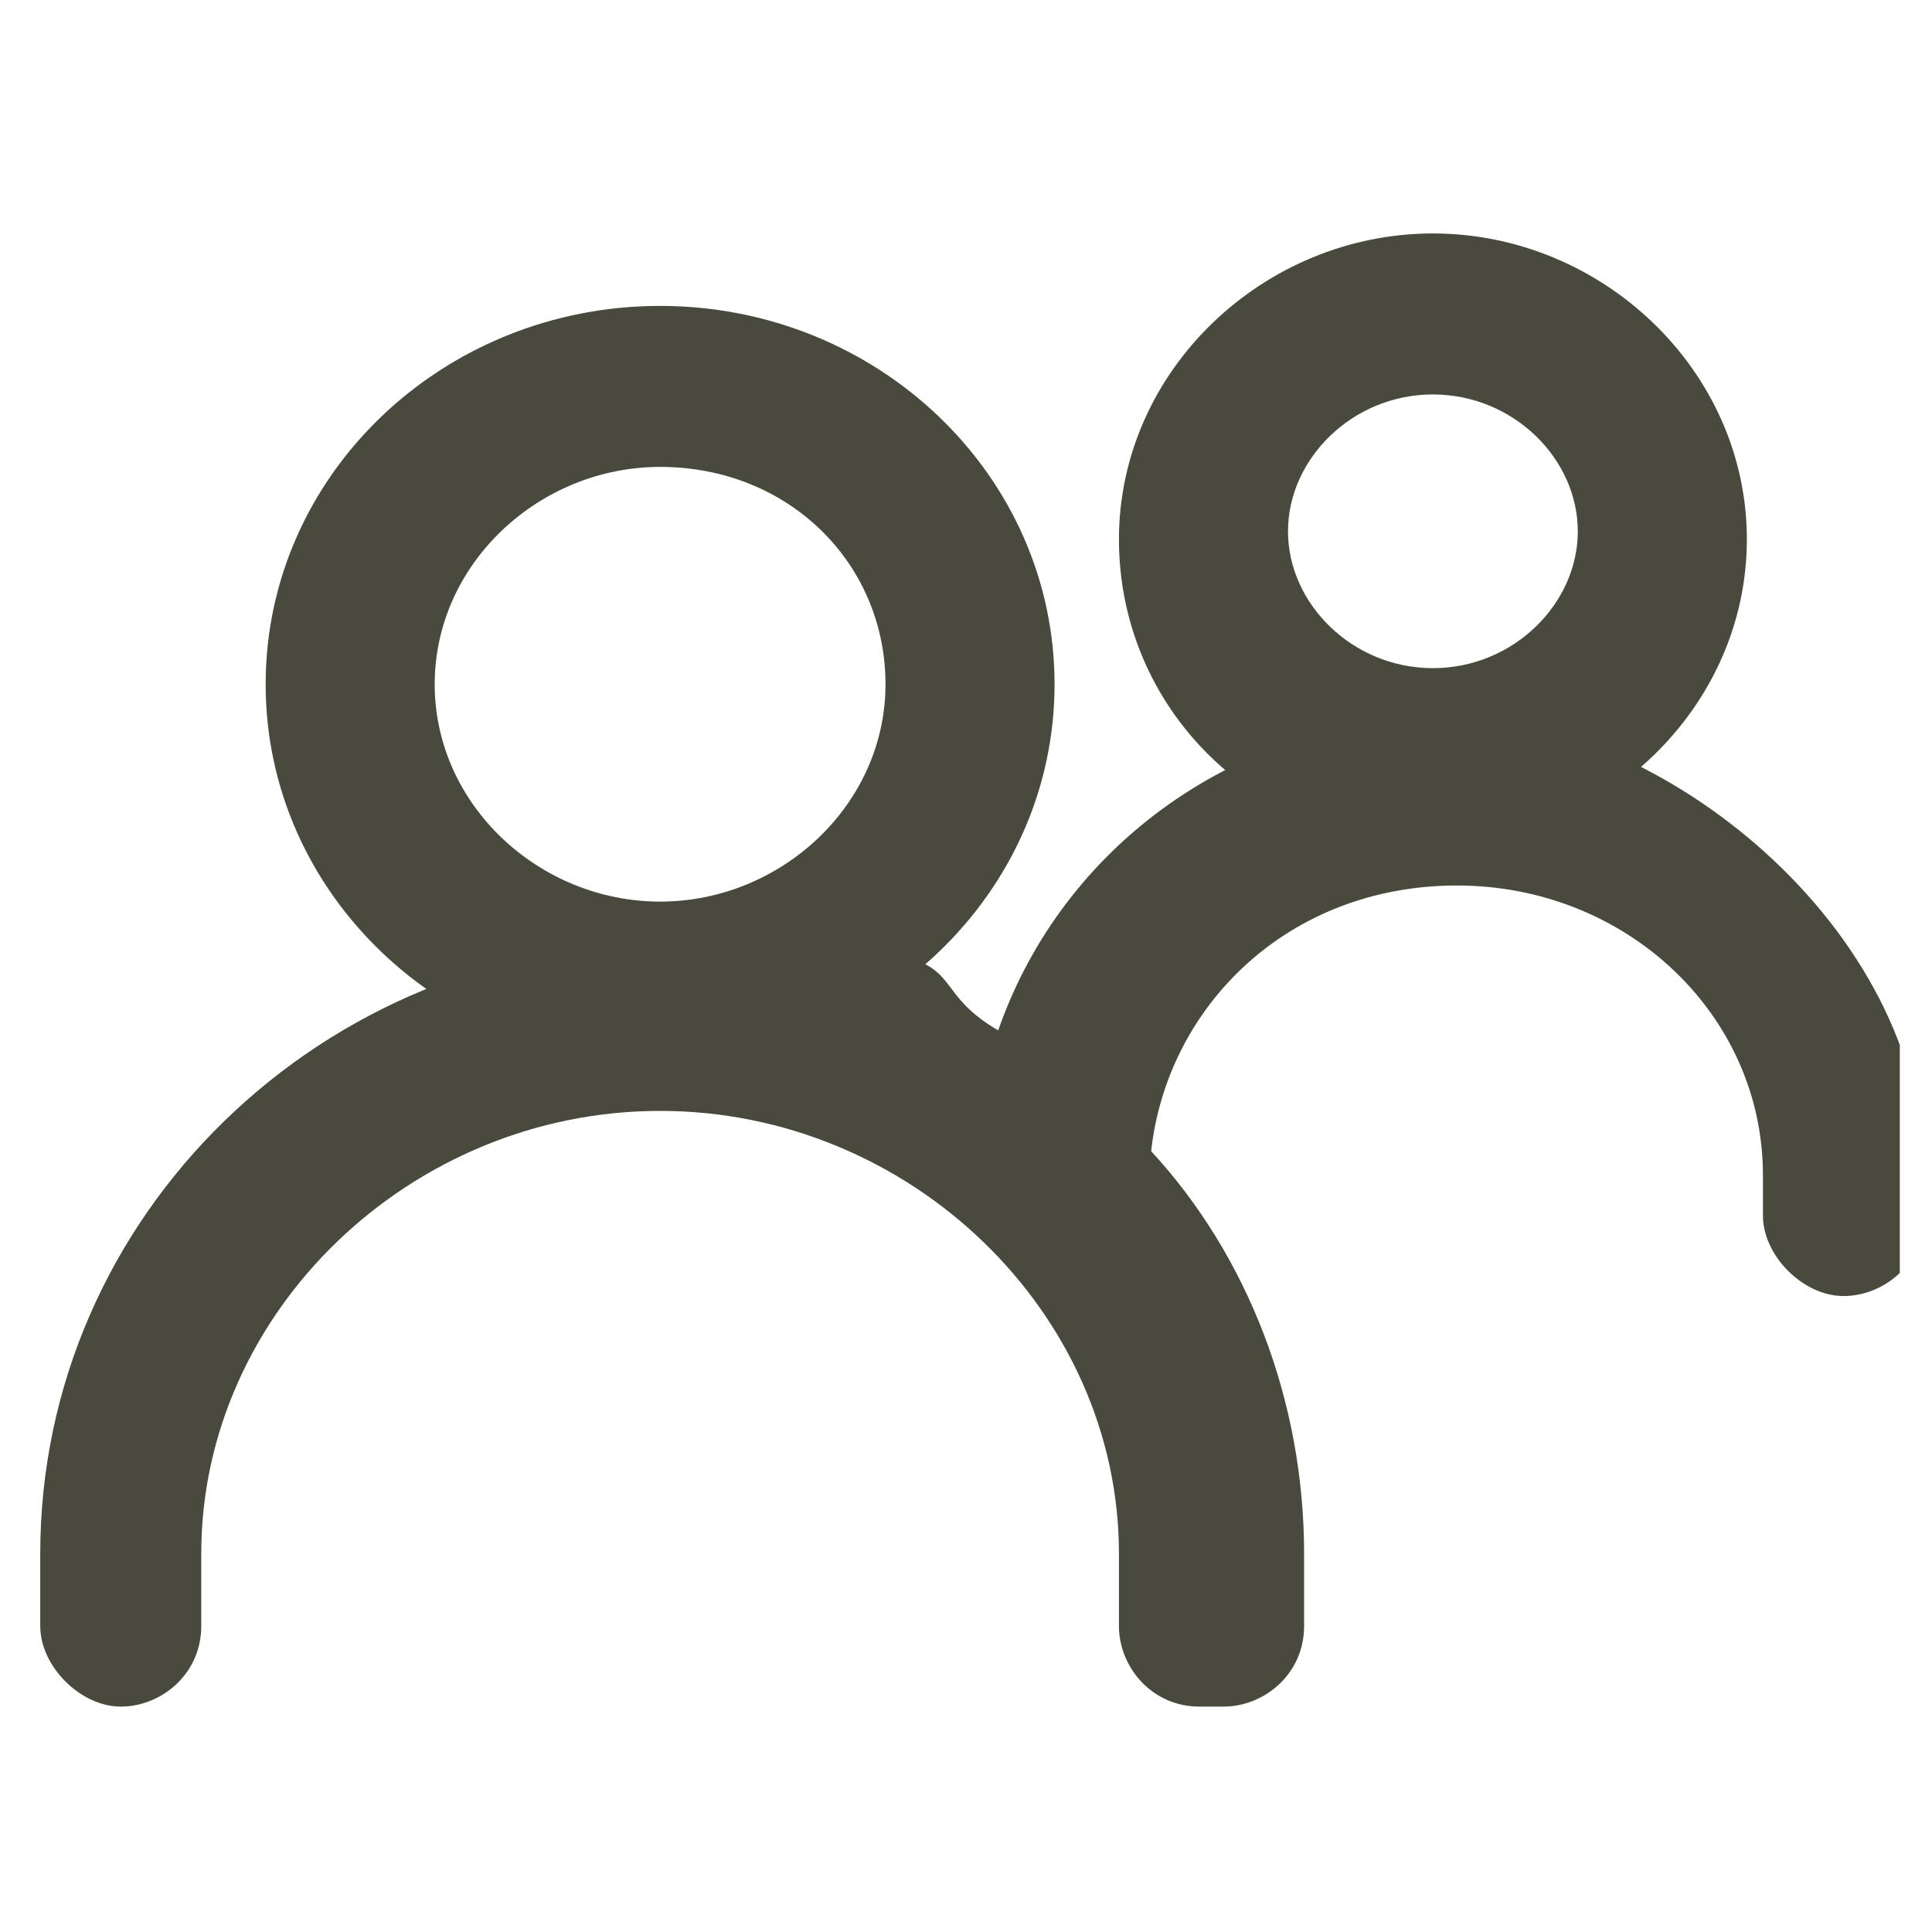
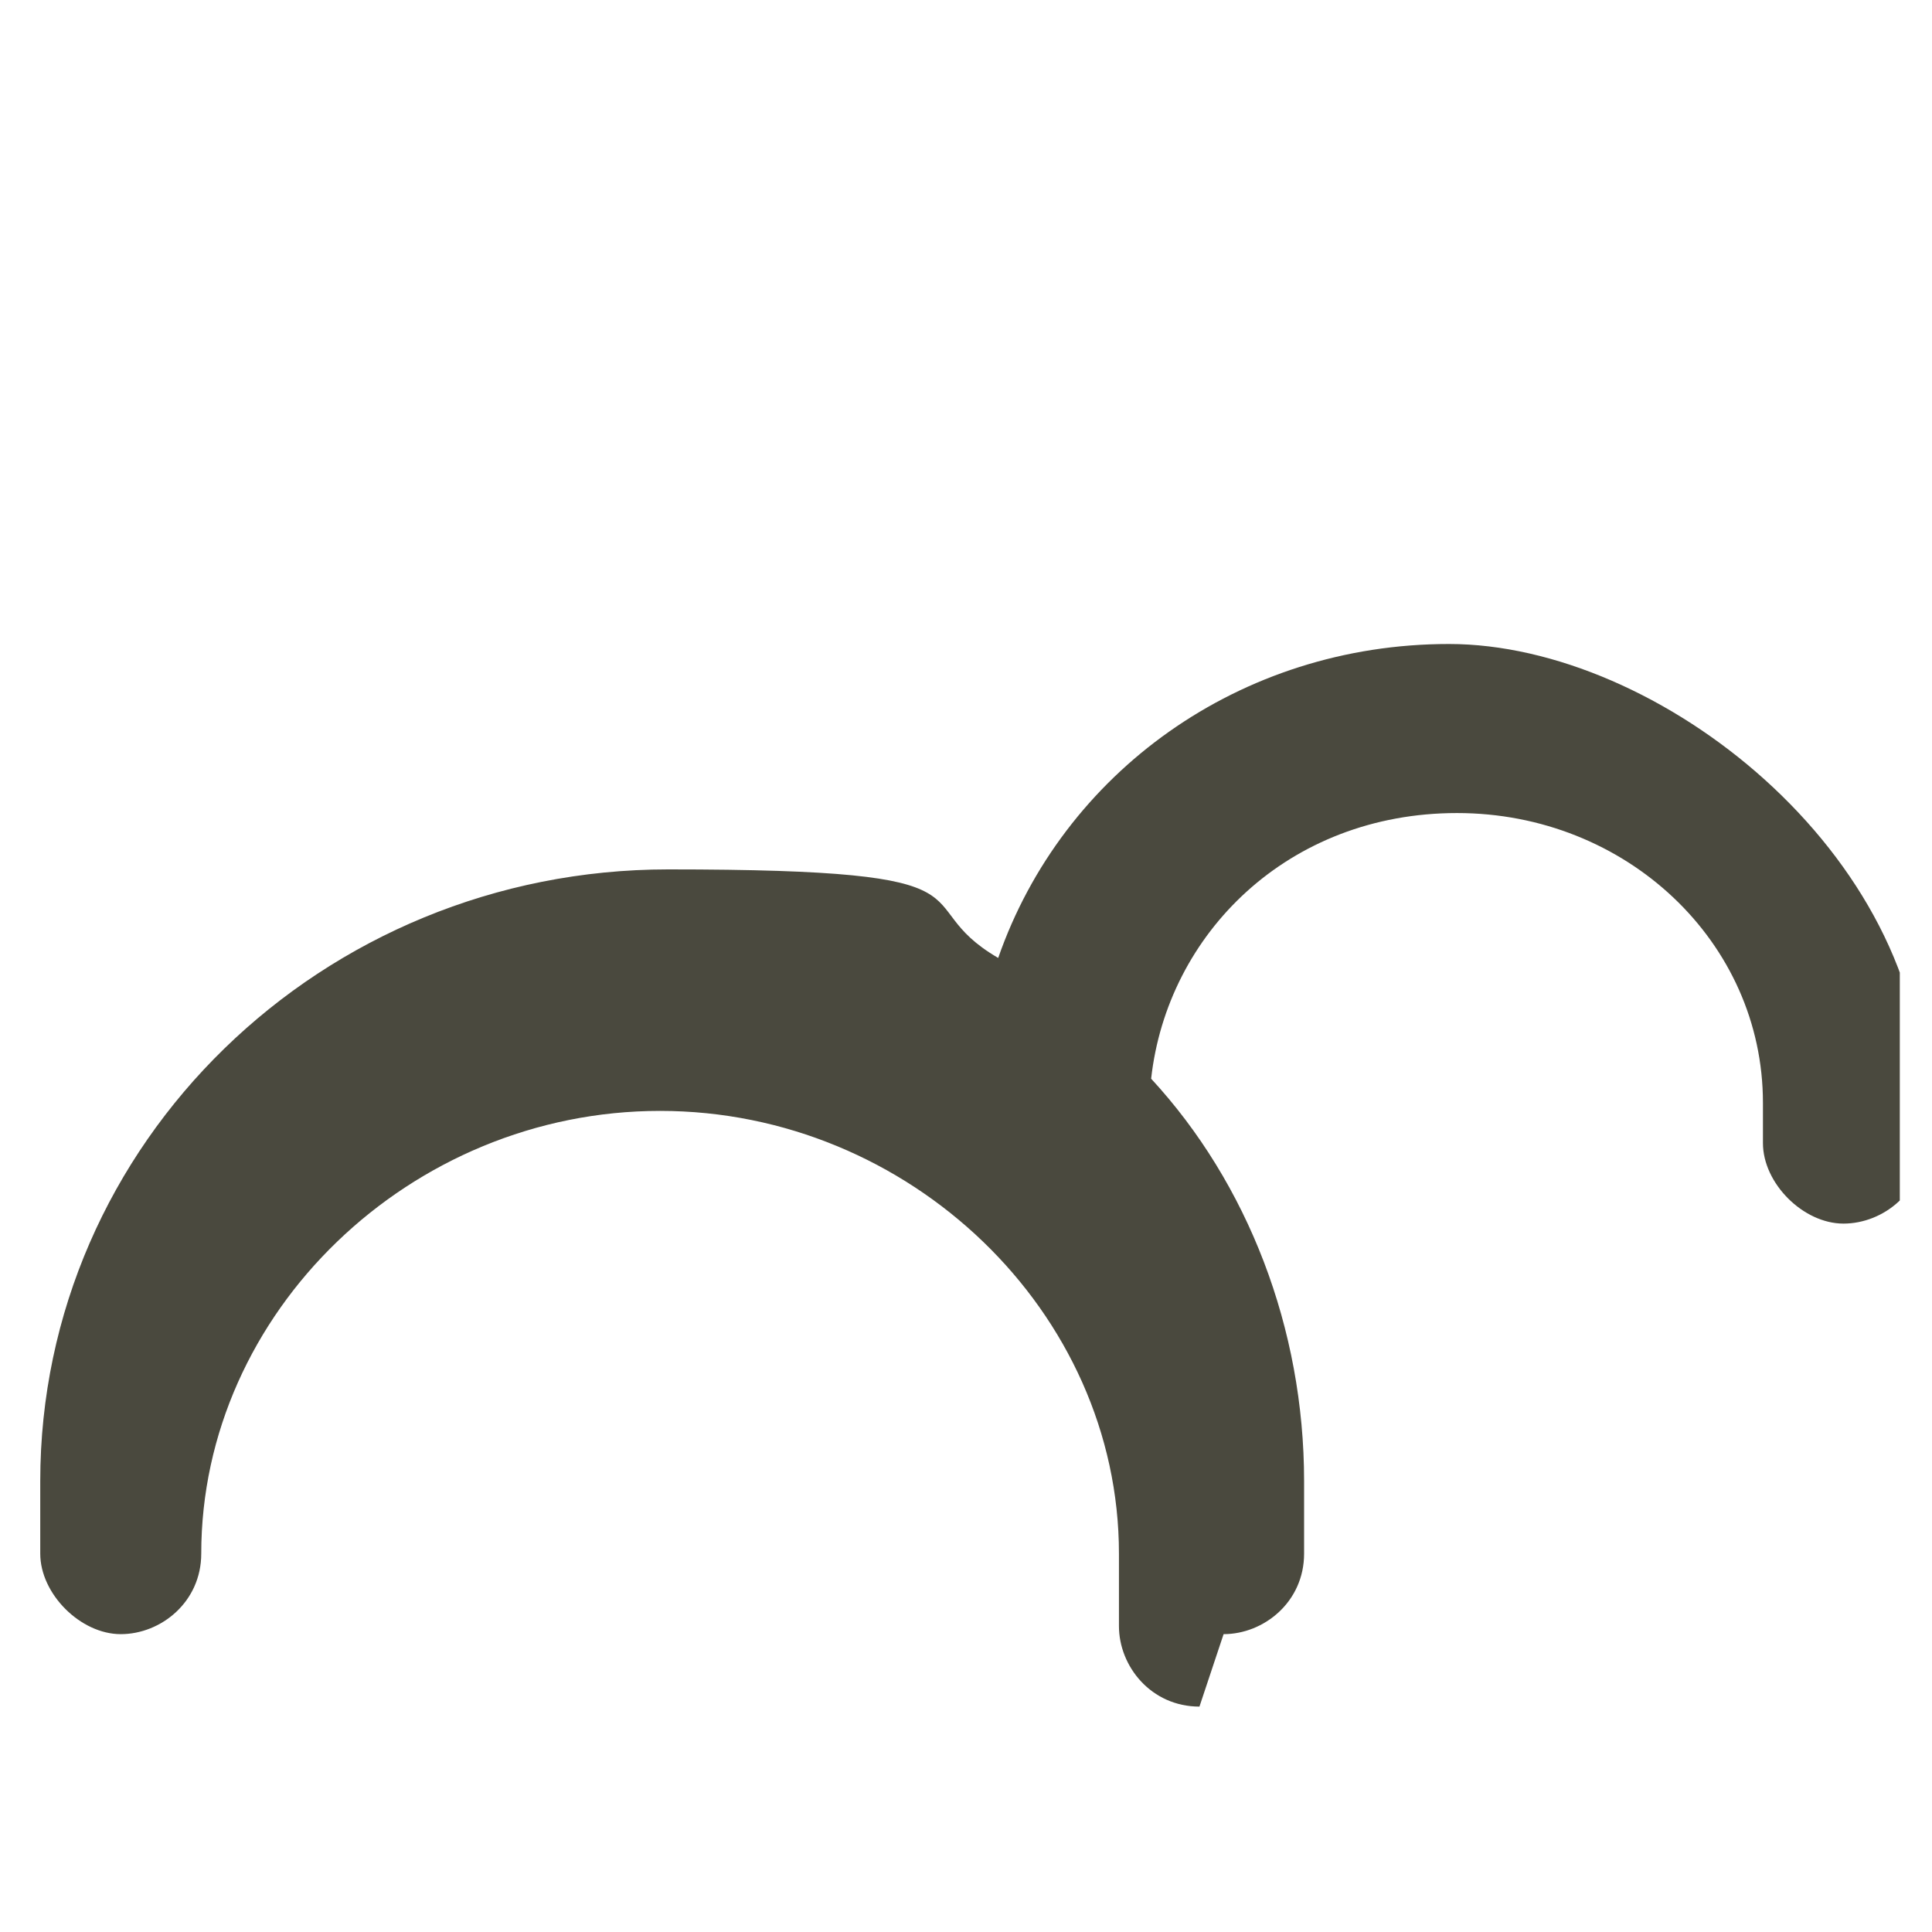
<svg xmlns="http://www.w3.org/2000/svg" id="Ebene_1" version="1.1" viewBox="0 0 24 24">
  <defs>
    <style>
      .st0 {
        fill: none;
      }

      .st1 {
        fill: #4a493e;
      }

      .st2 {
        clip-path: url(#clippath);
      }
    </style>
    <clipPath id="clippath">
      <rect class="st0" x=".3" y="2.8" width="23.3" height="18.4" />
    </clipPath>
  </defs>
  <g class="st2">
-     <path class="st1" d="M14.9,21.2c-.6,0-1-.5-1-1v-.9c0-3-2.6-5.5-5.7-5.5s-5.7,2.5-5.7,5.5v.9c0,.6-.5,1-1,1s-1-.5-1-1v-.9c0-4.2,3.5-7.6,7.8-7.6s2.9.4,4.1,1.1c.8-2.3,3-3.9,5.6-3.9s5.9,2.6,5.9,5.7v.5c0,.6-.5,1-1,1s-1-.5-1-1v-.5c0-2-1.7-3.6-3.8-3.6s-3.6,1.5-3.8,3.3c1.2,1.3,1.9,3.1,1.9,5v.9c0,.6-.5,1-1,1Z" />
-     <path class="st1" d="M8.2,13.2c-2.7,0-4.9-2.1-4.9-4.7s2.2-4.7,4.9-4.7,4.9,2.1,4.9,4.7-2.2,4.7-4.9,4.7ZM8.2,5.8c-1.5,0-2.8,1.2-2.8,2.7s1.3,2.7,2.8,2.7,2.8-1.2,2.8-2.7-1.2-2.7-2.8-2.7ZM17.8,10.5c-2.2,0-3.9-1.7-3.9-3.8s1.8-3.8,3.9-3.8,3.9,1.7,3.9,3.8-1.8,3.8-3.9,3.8ZM17.8,4.9c-1,0-1.8.8-1.8,1.7s.8,1.7,1.8,1.7,1.8-.8,1.8-1.7-.8-1.7-1.8-1.7Z" />
+     <path class="st1" d="M14.9,21.2c-.6,0-1-.5-1-1v-.9c0-3-2.6-5.5-5.7-5.5s-5.7,2.5-5.7,5.5c0,.6-.5,1-1,1s-1-.5-1-1v-.9c0-4.2,3.5-7.6,7.8-7.6s2.9.4,4.1,1.1c.8-2.3,3-3.9,5.6-3.9s5.9,2.6,5.9,5.7v.5c0,.6-.5,1-1,1s-1-.5-1-1v-.5c0-2-1.7-3.6-3.8-3.6s-3.6,1.5-3.8,3.3c1.2,1.3,1.9,3.1,1.9,5v.9c0,.6-.5,1-1,1Z" />
  </g>
</svg>